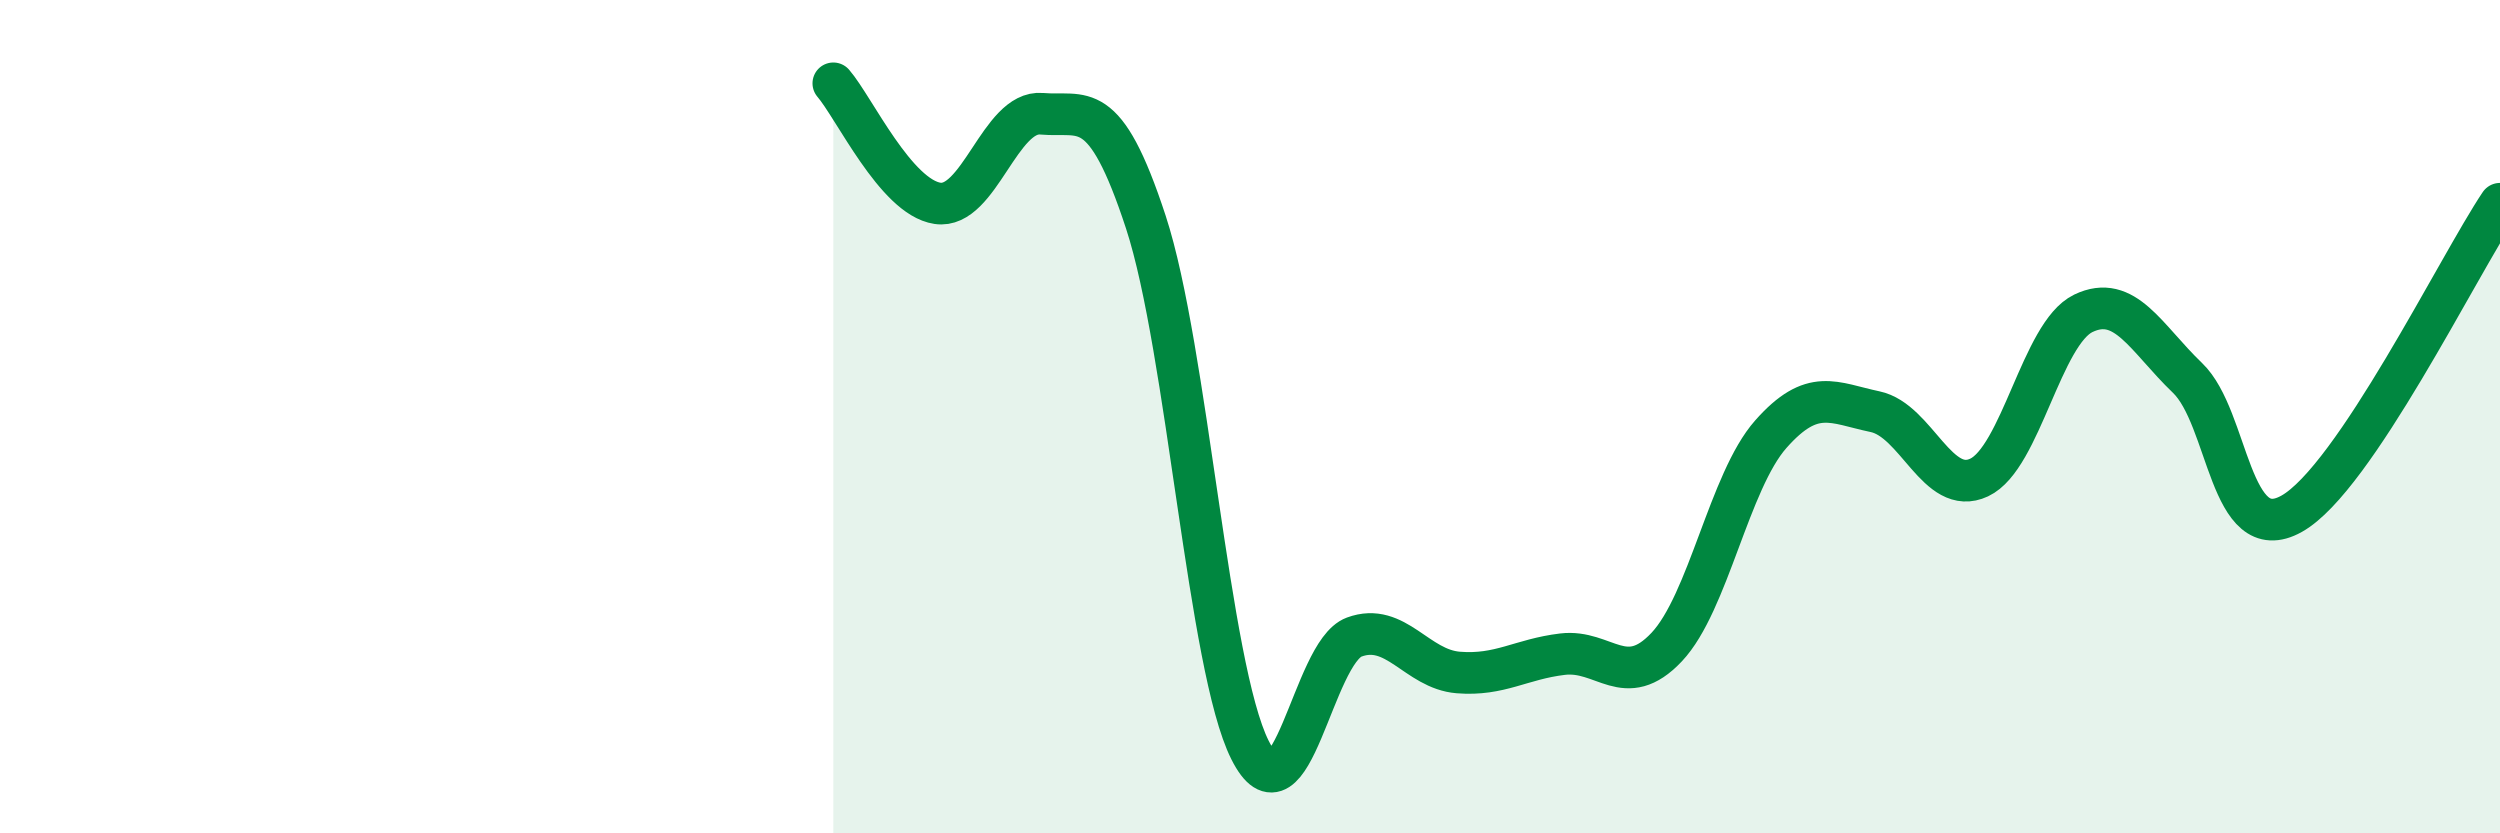
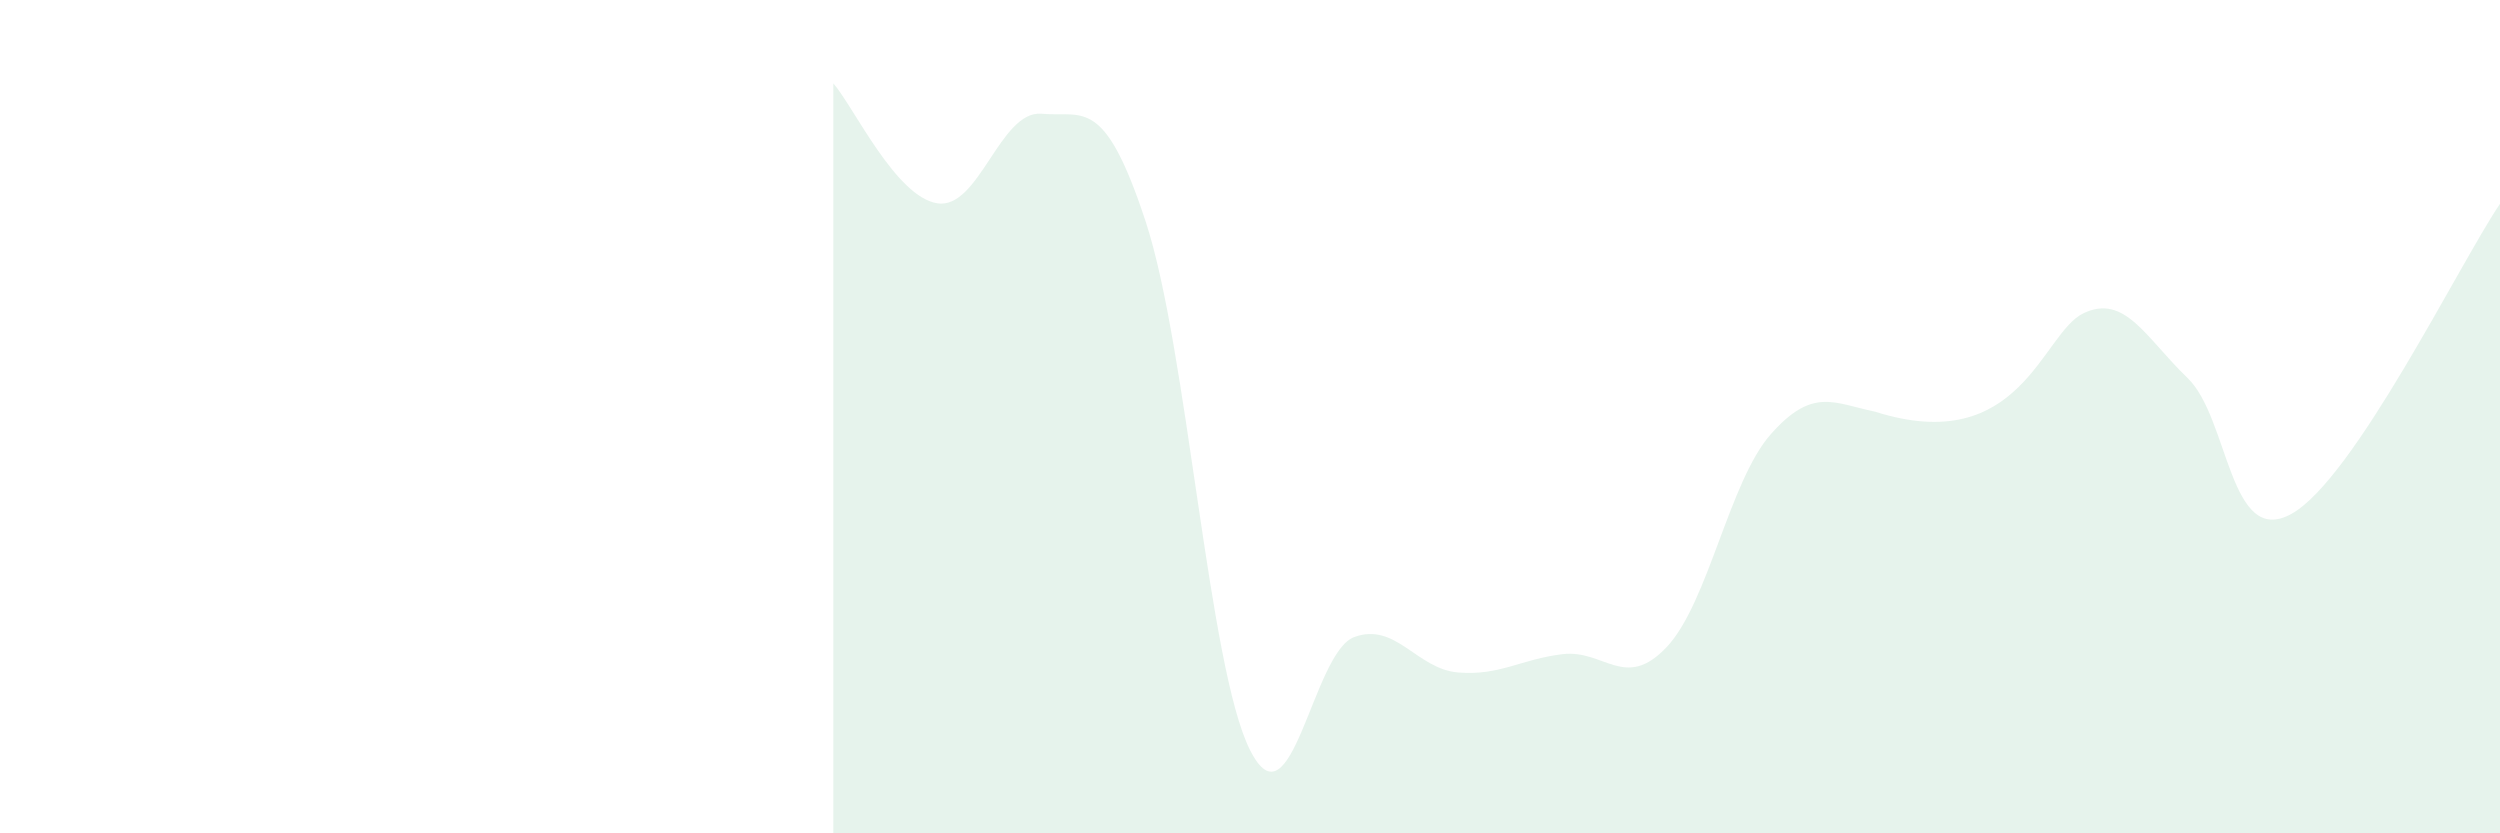
<svg xmlns="http://www.w3.org/2000/svg" width="60" height="20" viewBox="0 0 60 20">
-   <path d="M 20,2 C 20.5,2.58 21.5,4.73 22.5,4.88 C 23.5,5.03 24,2.64 25,2.73 C 26,2.82 26.5,2.28 27.5,5.33 C 28.5,8.38 29,16.01 30,18 C 31,19.99 31.5,15.66 32.5,15.29 C 33.5,14.92 34,16.06 35,16.14 C 36,16.22 36.5,15.82 37.5,15.7 C 38.5,15.58 39,16.59 40,15.53 C 41,14.47 41.5,11.55 42.5,10.42 C 43.5,9.29 44,9.67 45,9.88 C 46,10.09 46.5,11.93 47.5,11.46 C 48.5,10.99 49,8 50,7.52 C 51,7.04 51.5,8.11 52.5,9.07 C 53.5,10.03 53.5,13.17 55,12.33 C 56.5,11.49 59,6.38 60,4.89L60 20L20 20Z" fill="#008740" opacity="0.1" stroke-linecap="round" stroke-linejoin="round" />
-   <path d="M 20,2 C 20.5,2.58 21.5,4.73 22.5,4.88 C 23.5,5.03 24,2.64 25,2.73 C 26,2.82 26.5,2.28 27.5,5.33 C 28.5,8.38 29,16.01 30,18 C 31,19.99 31.5,15.66 32.5,15.29 C 33.5,14.92 34,16.06 35,16.14 C 36,16.22 36.5,15.82 37.5,15.7 C 38.5,15.58 39,16.59 40,15.53 C 41,14.47 41.5,11.55 42.5,10.42 C 43.5,9.29 44,9.67 45,9.88 C 46,10.09 46.5,11.93 47.5,11.46 C 48.5,10.99 49,8 50,7.52 C 51,7.04 51.5,8.11 52.5,9.07 C 53.5,10.03 53.5,13.17 55,12.33 C 56.5,11.49 59,6.38 60,4.89" stroke="#008740" stroke-width="1" fill="none" stroke-linecap="round" stroke-linejoin="round" />
+   <path d="M 20,2 C 20.5,2.58 21.5,4.73 22.5,4.88 C 23.5,5.03 24,2.64 25,2.73 C 26,2.82 26.5,2.28 27.5,5.33 C 28.5,8.38 29,16.01 30,18 C 31,19.99 31.5,15.66 32.5,15.29 C 33.5,14.92 34,16.06 35,16.14 C 36,16.22 36.5,15.82 37.5,15.7 C 38.5,15.58 39,16.59 40,15.53 C 41,14.47 41.5,11.55 42.5,10.42 C 43.5,9.29 44,9.67 45,9.88 C 48.5,10.99 49,8 50,7.52 C 51,7.04 51.5,8.11 52.5,9.07 C 53.5,10.03 53.5,13.17 55,12.33 C 56.5,11.49 59,6.38 60,4.89L60 20L20 20Z" fill="#008740" opacity="0.1" stroke-linecap="round" stroke-linejoin="round" />
</svg>